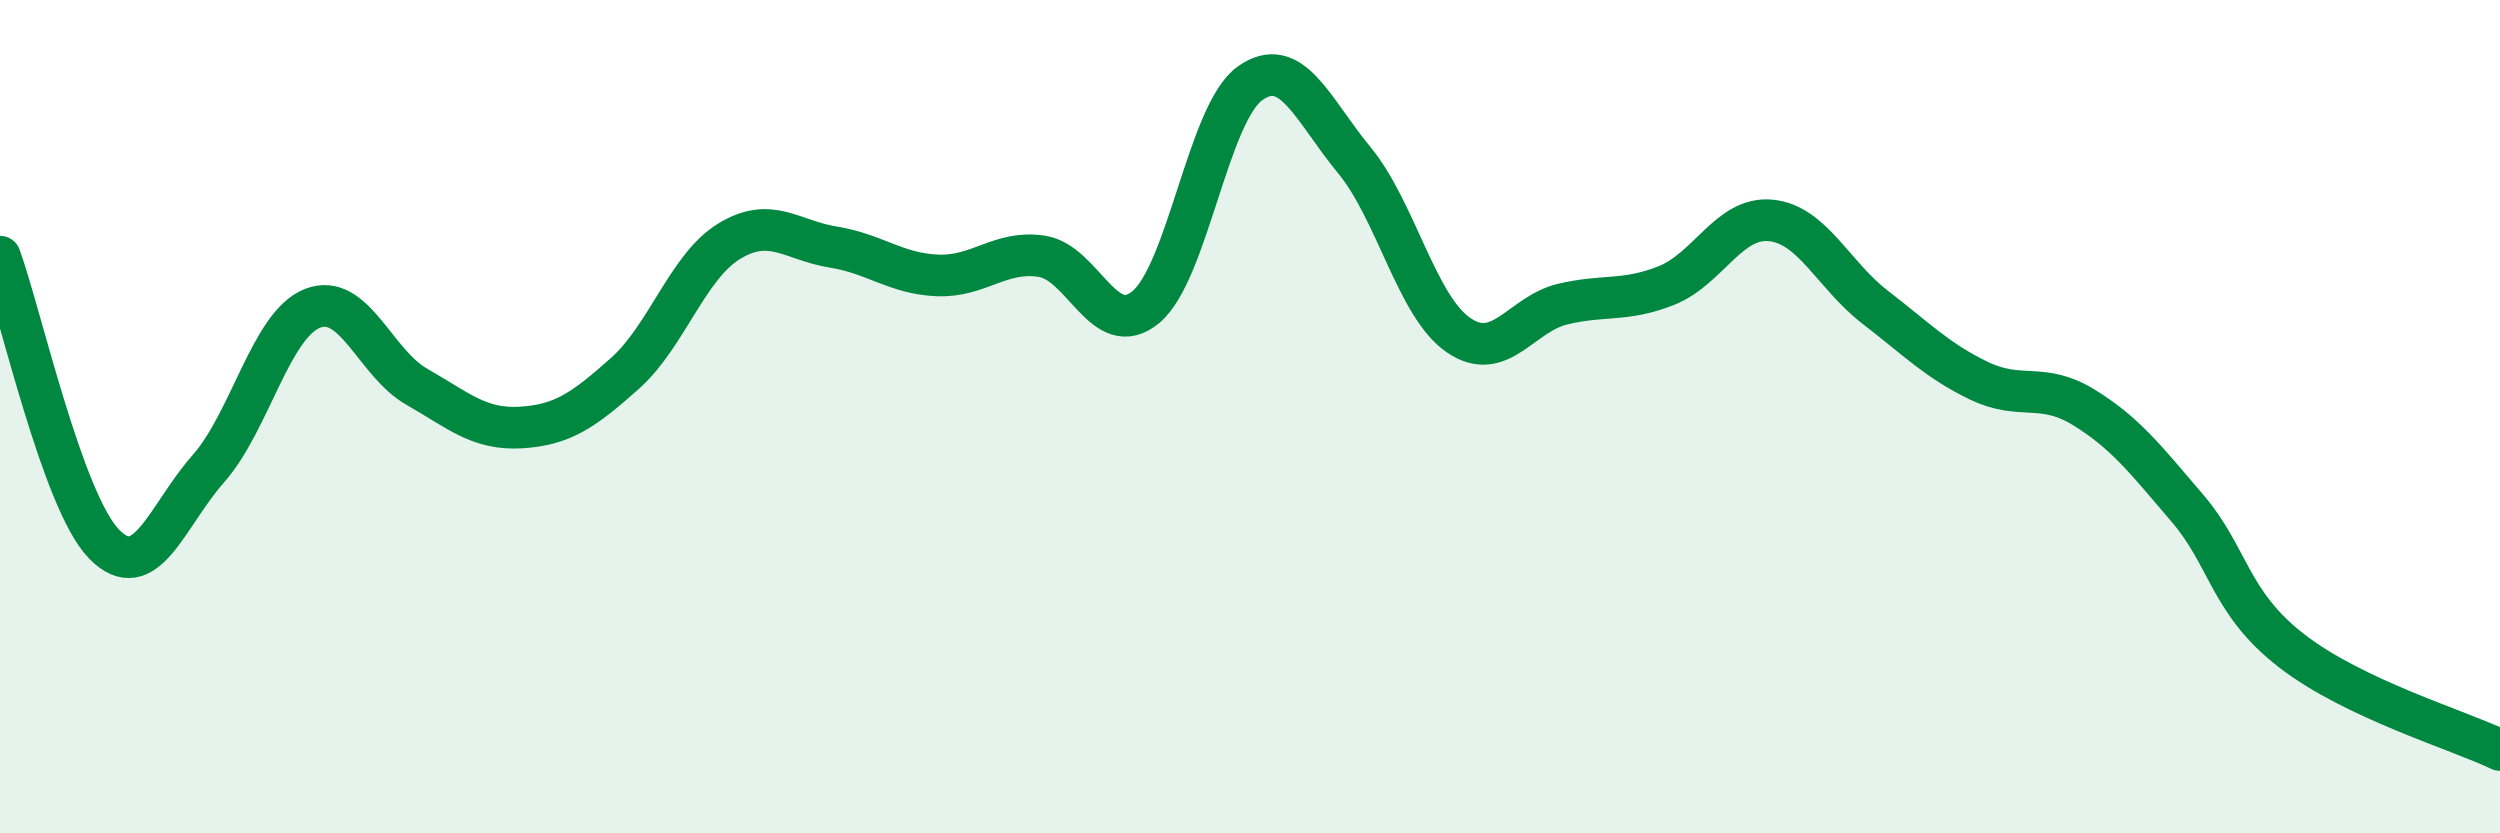
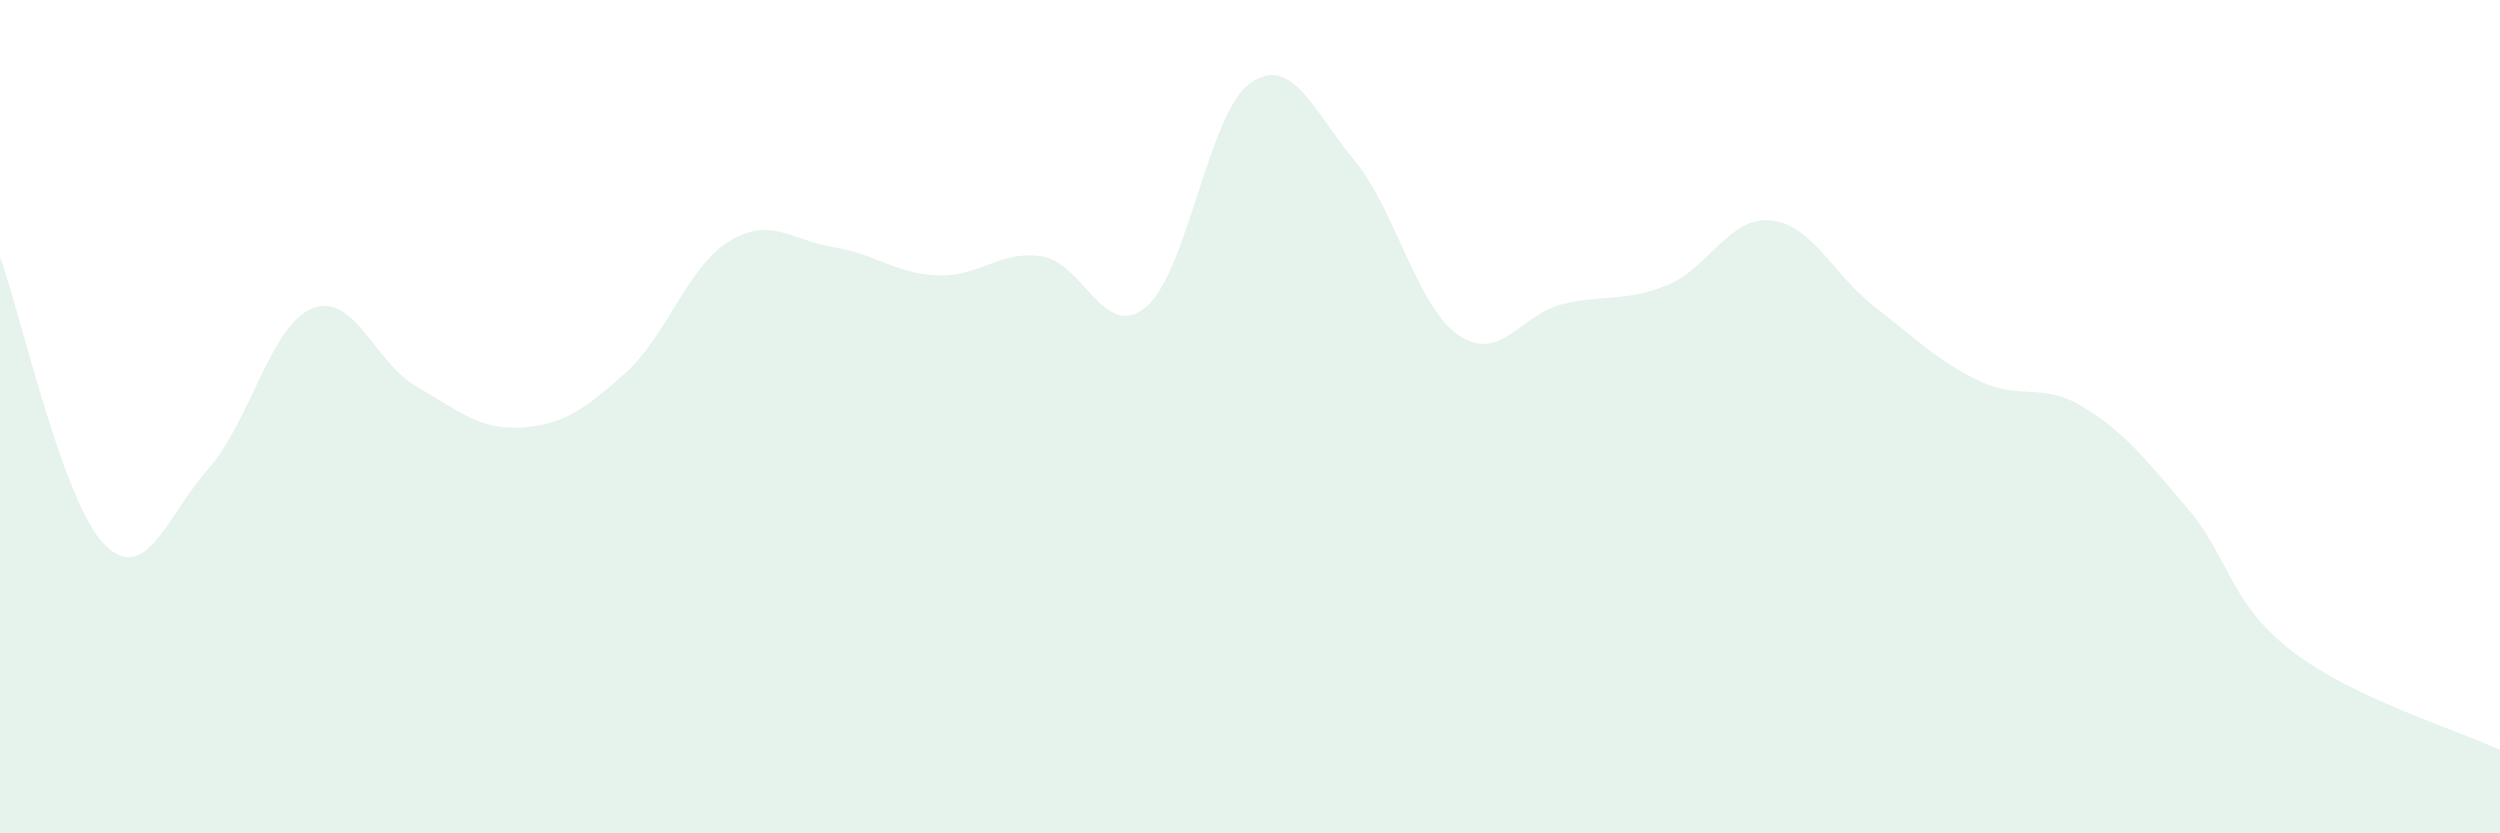
<svg xmlns="http://www.w3.org/2000/svg" width="60" height="20" viewBox="0 0 60 20">
  <path d="M 0,6.16 C 0.5,7.54 1.5,12.04 2.5,13.06 C 3.5,14.08 4,12.38 5,11.25 C 6,10.12 6.5,7.79 7.5,7.4 C 8.5,7.01 9,8.71 10,9.28 C 11,9.85 11.5,10.32 12.5,10.26 C 13.5,10.2 14,9.85 15,8.96 C 16,8.07 16.5,6.4 17.5,5.79 C 18.5,5.18 19,5.77 20,5.93 C 21,6.09 21.5,6.57 22.5,6.61 C 23.5,6.65 24,6 25,6.15 C 26,6.3 26.5,8.2 27.5,7.37 C 28.5,6.54 29,2.71 30,2 C 31,1.29 31.5,2.63 32.5,3.84 C 33.5,5.05 34,7.35 35,8.04 C 36,8.73 36.5,7.54 37.5,7.3 C 38.5,7.06 39,7.25 40,6.85 C 41,6.45 41.5,5.19 42.5,5.29 C 43.5,5.39 44,6.6 45,7.37 C 46,8.14 46.5,8.66 47.5,9.14 C 48.5,9.62 49,9.16 50,9.77 C 51,10.38 51.5,11.03 52.5,12.2 C 53.5,13.37 53.5,14.46 55,15.62 C 56.5,16.78 59,17.52 60,18L60 20L0 20Z" fill="#008740" opacity="0.1" stroke-linecap="round" stroke-linejoin="round" />
-   <path d="M 0,6.16 C 0.5,7.54 1.5,12.04 2.5,13.06 C 3.5,14.08 4,12.38 5,11.25 C 6,10.12 6.5,7.79 7.5,7.4 C 8.5,7.01 9,8.71 10,9.28 C 11,9.85 11.5,10.32 12.5,10.26 C 13.5,10.2 14,9.85 15,8.96 C 16,8.07 16.5,6.4 17.5,5.79 C 18.5,5.18 19,5.77 20,5.93 C 21,6.09 21.5,6.57 22.5,6.61 C 23.5,6.65 24,6 25,6.15 C 26,6.3 26.5,8.2 27.5,7.37 C 28.5,6.54 29,2.71 30,2 C 31,1.29 31.5,2.63 32.5,3.84 C 33.5,5.05 34,7.35 35,8.04 C 36,8.73 36.5,7.54 37.5,7.3 C 38.5,7.06 39,7.25 40,6.85 C 41,6.45 41.5,5.19 42.5,5.29 C 43.5,5.39 44,6.6 45,7.37 C 46,8.14 46.5,8.66 47.5,9.14 C 48.5,9.62 49,9.16 50,9.77 C 51,10.38 51.5,11.03 52.5,12.2 C 53.5,13.37 53.5,14.46 55,15.62 C 56.5,16.78 59,17.52 60,18" stroke="#008740" stroke-width="1" fill="none" stroke-linecap="round" stroke-linejoin="round" />
</svg>